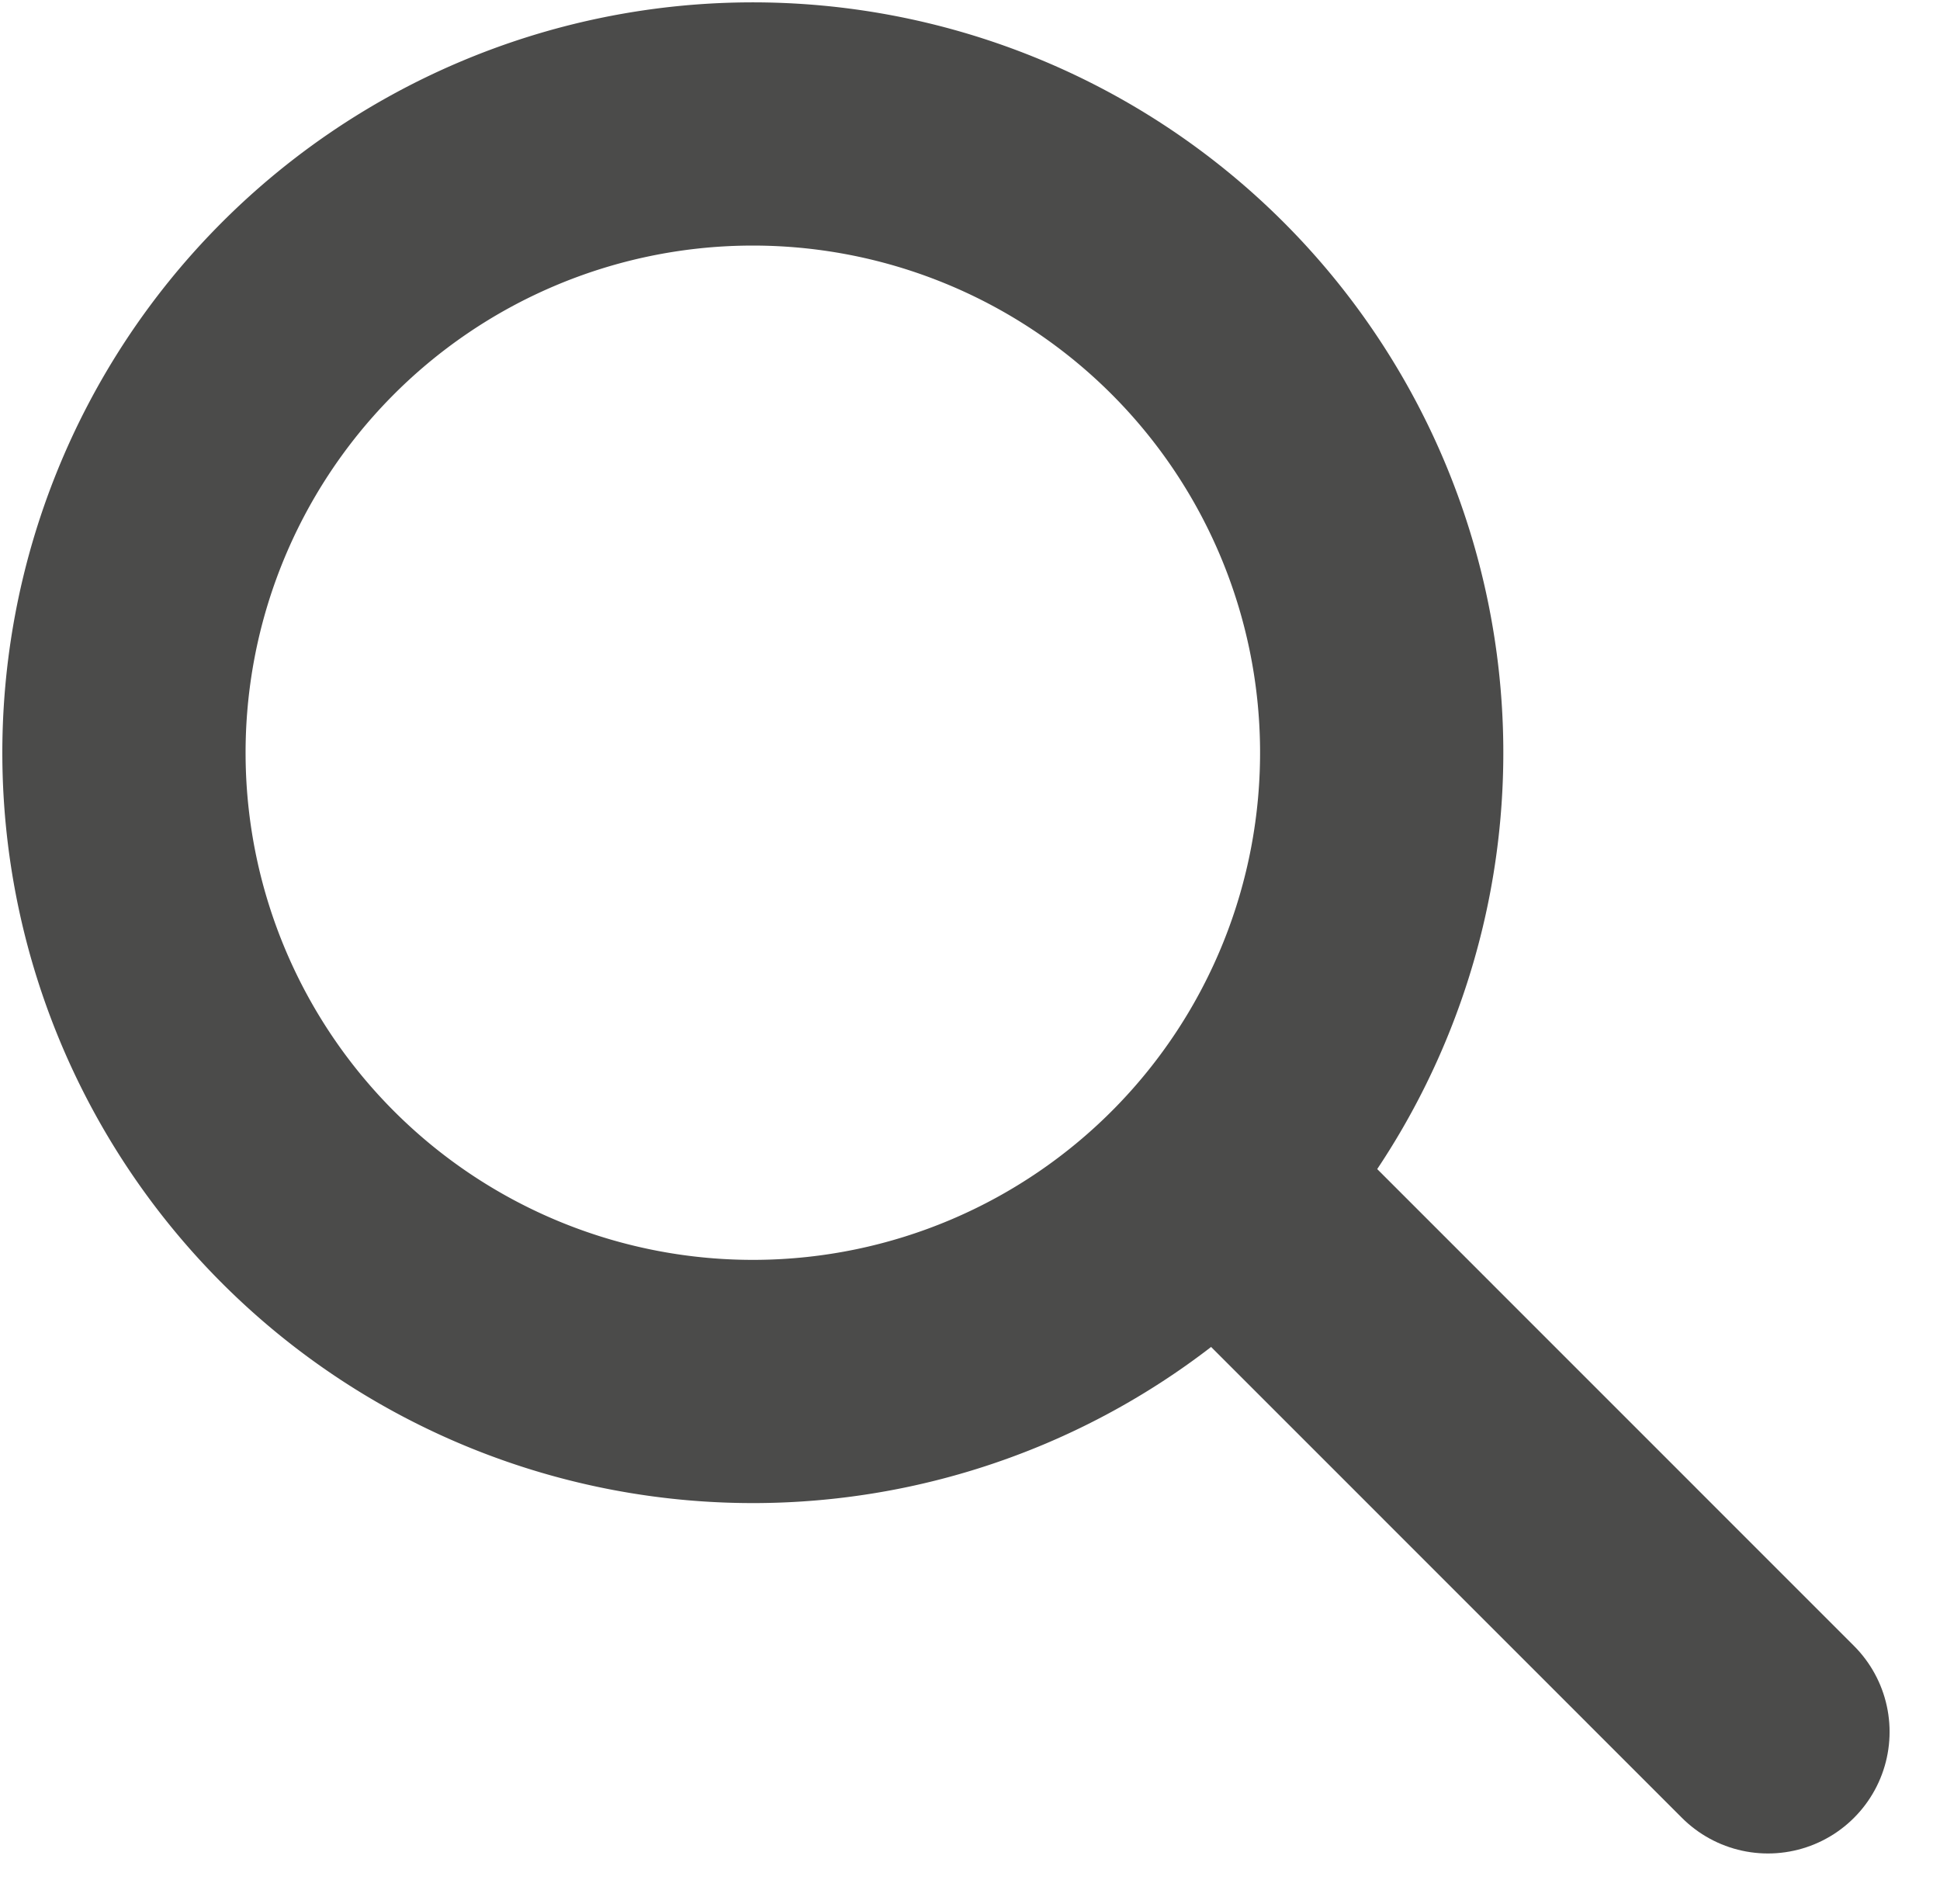
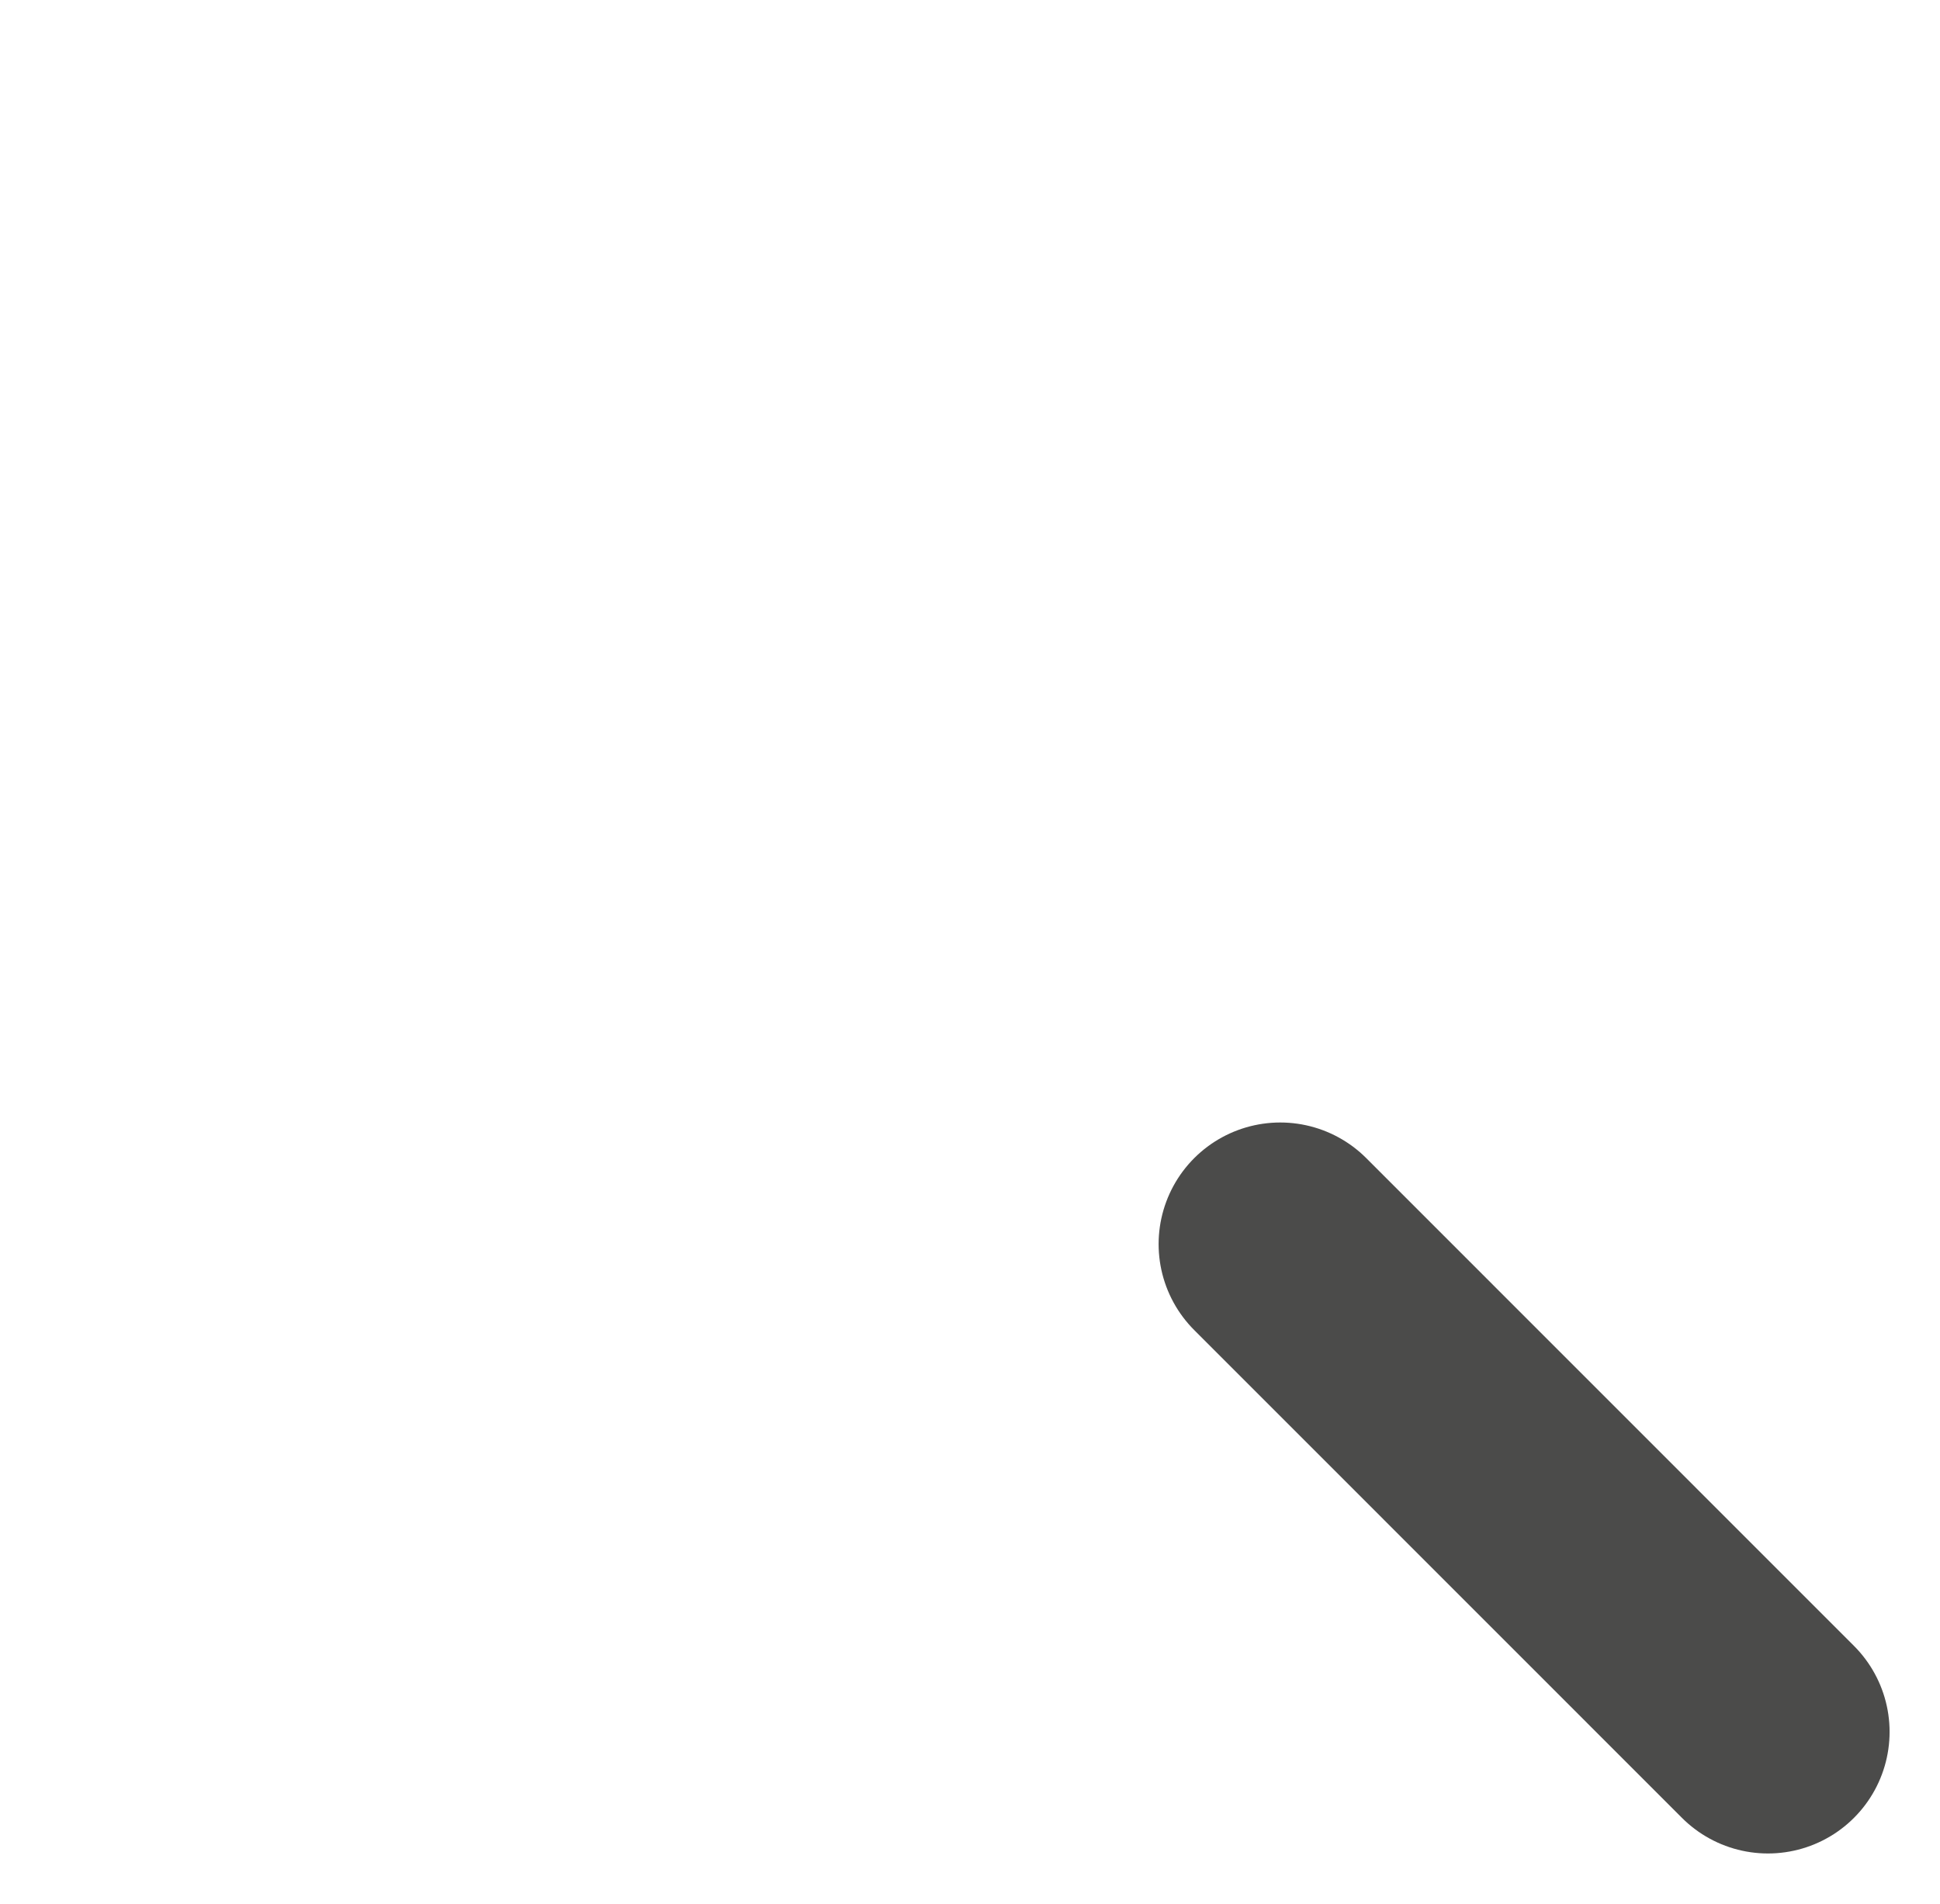
<svg xmlns="http://www.w3.org/2000/svg" width="31.901" height="31.311" viewBox="0 0 31.901 31.311">
  <g id="Group_6544" data-name="Group 6544" transform="translate(2.036 2.036)">
-     <path id="Path_222" data-name="Path 222" d="M15.389,20.861A10.341,10.341,0,1,0,1.827,15.388,10.342,10.342,0,0,0,15.389,20.861Z" transform="translate(-1.001 -1)" fill="none" stroke="#4b4b4a" stroke-linecap="round" stroke-linejoin="round" stroke-width="4" />
    <line id="Line_19" data-name="Line 19" x2="8.02" y2="8.022" transform="translate(19.016 18.425)" fill="none" stroke="#4b4b4a" stroke-linecap="round" stroke-linejoin="round" stroke-width="4" />
  </g>
</svg>